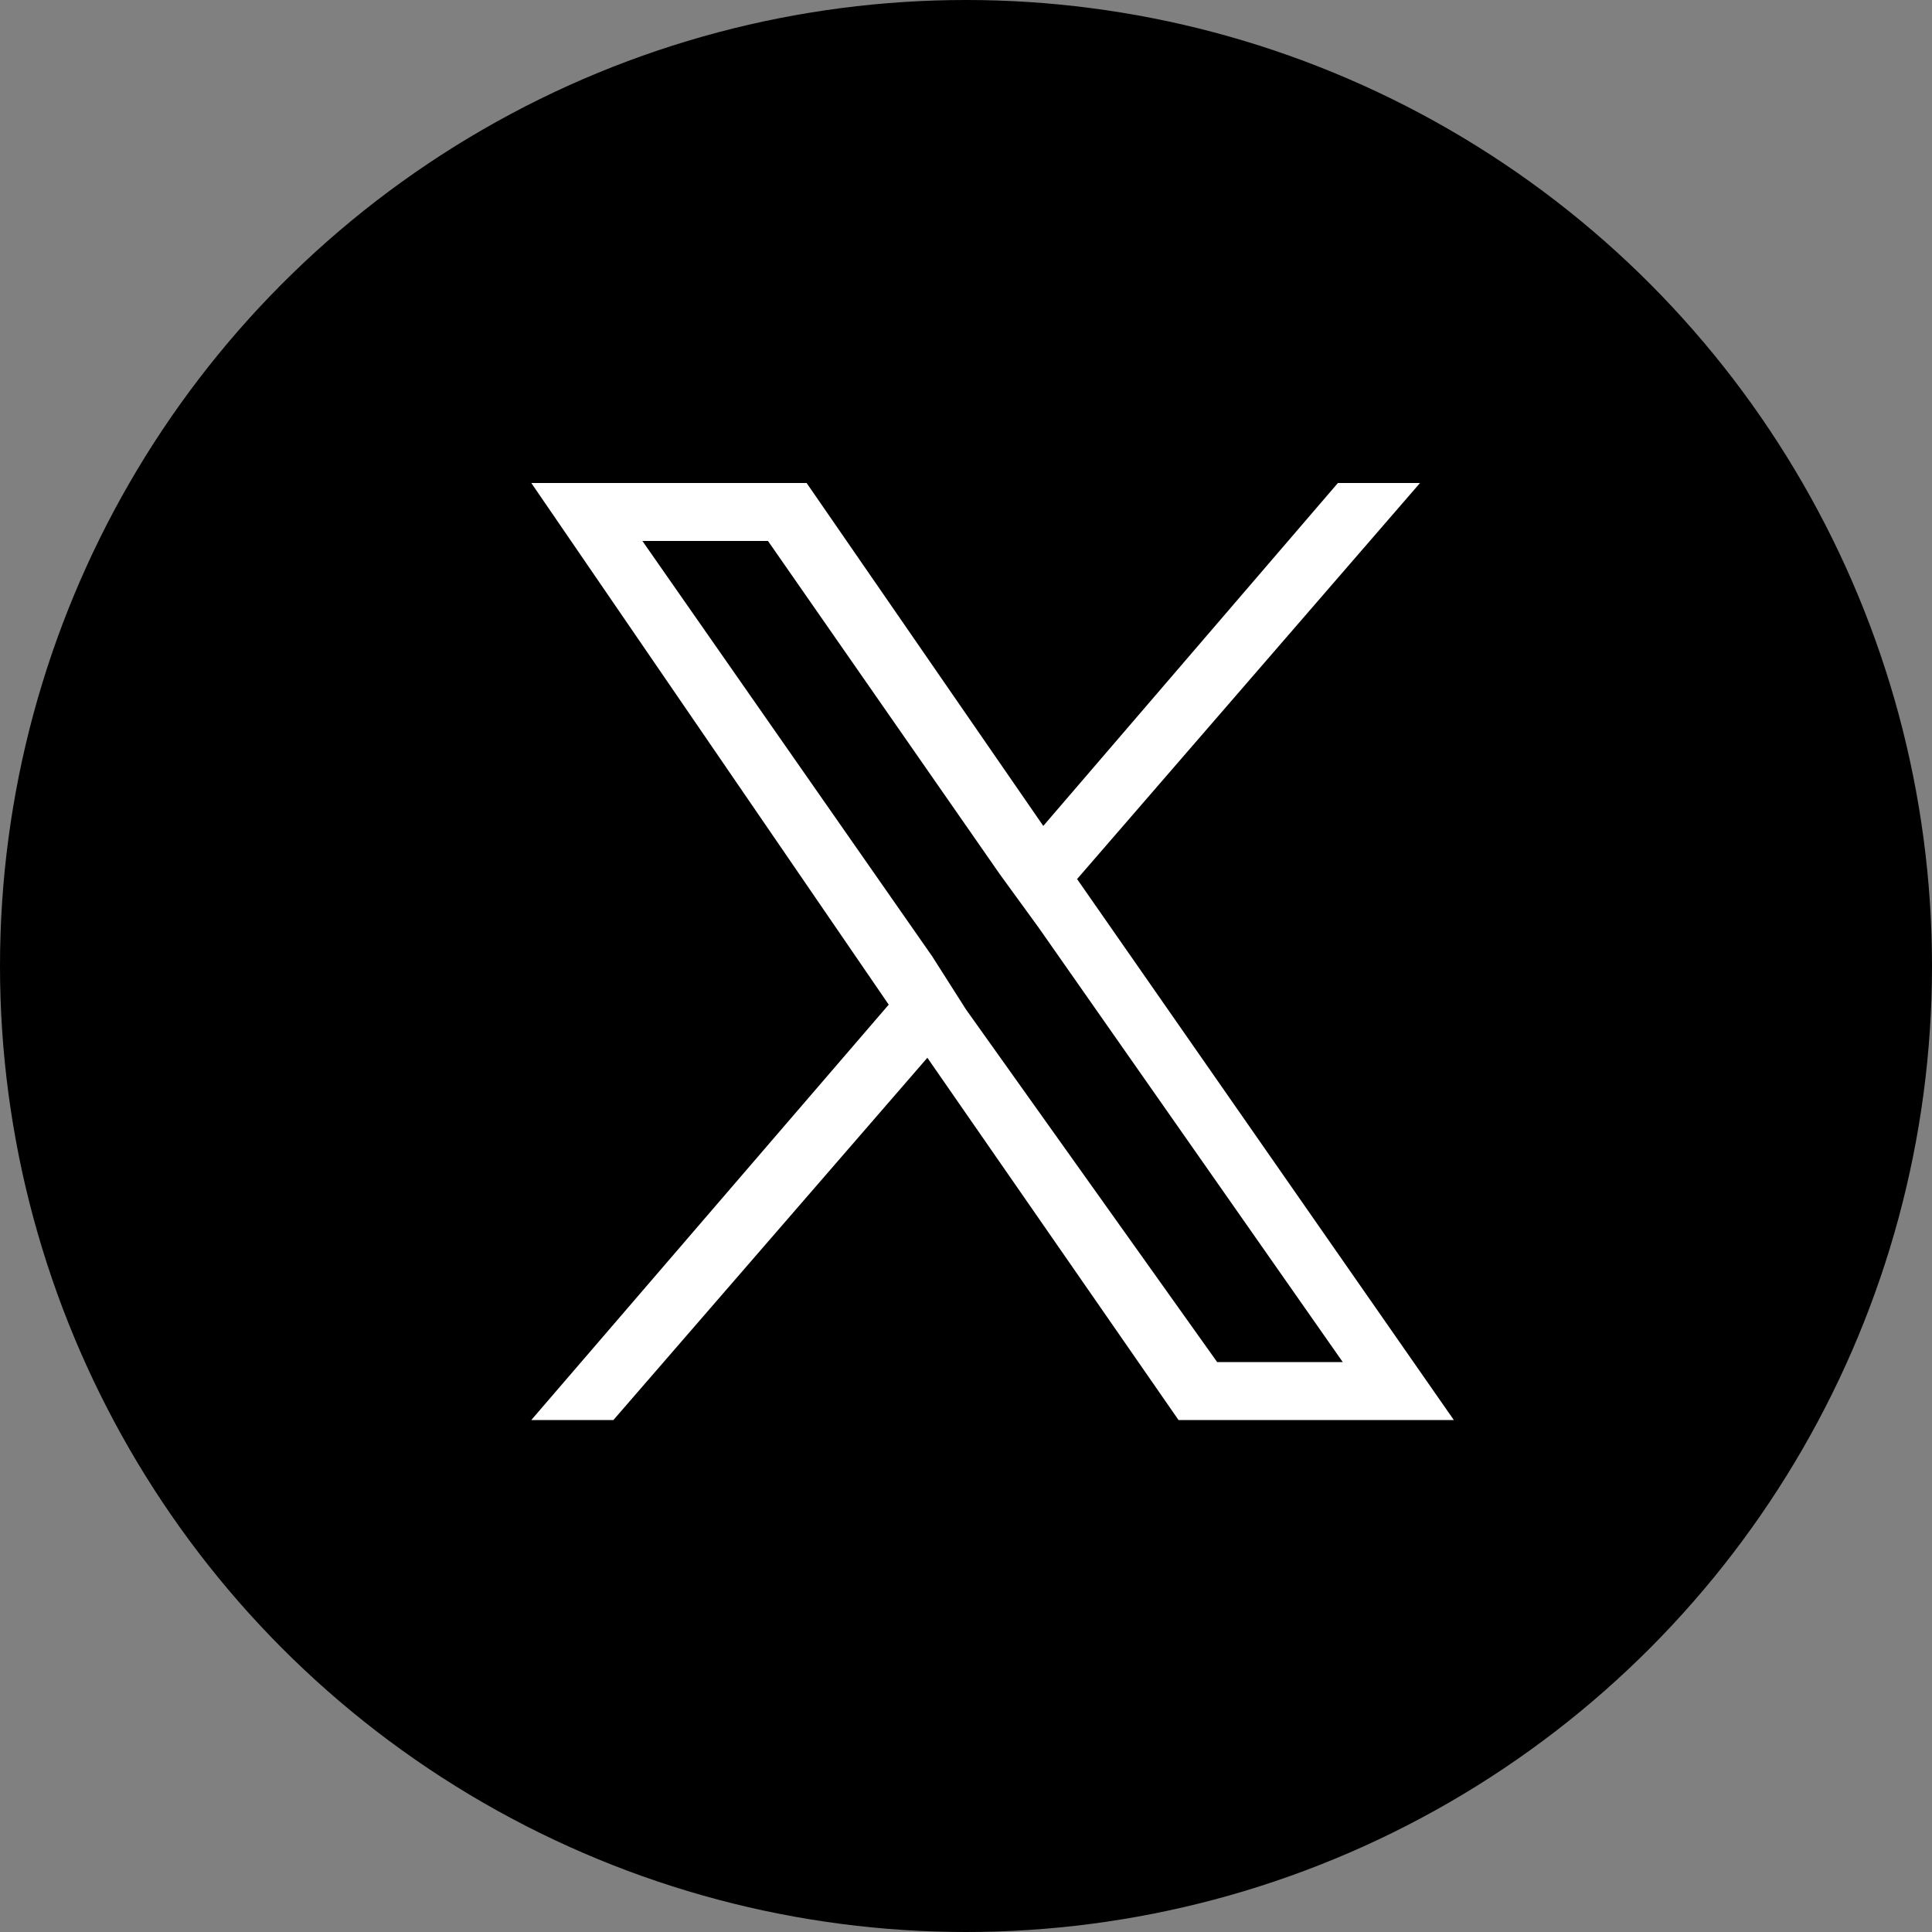
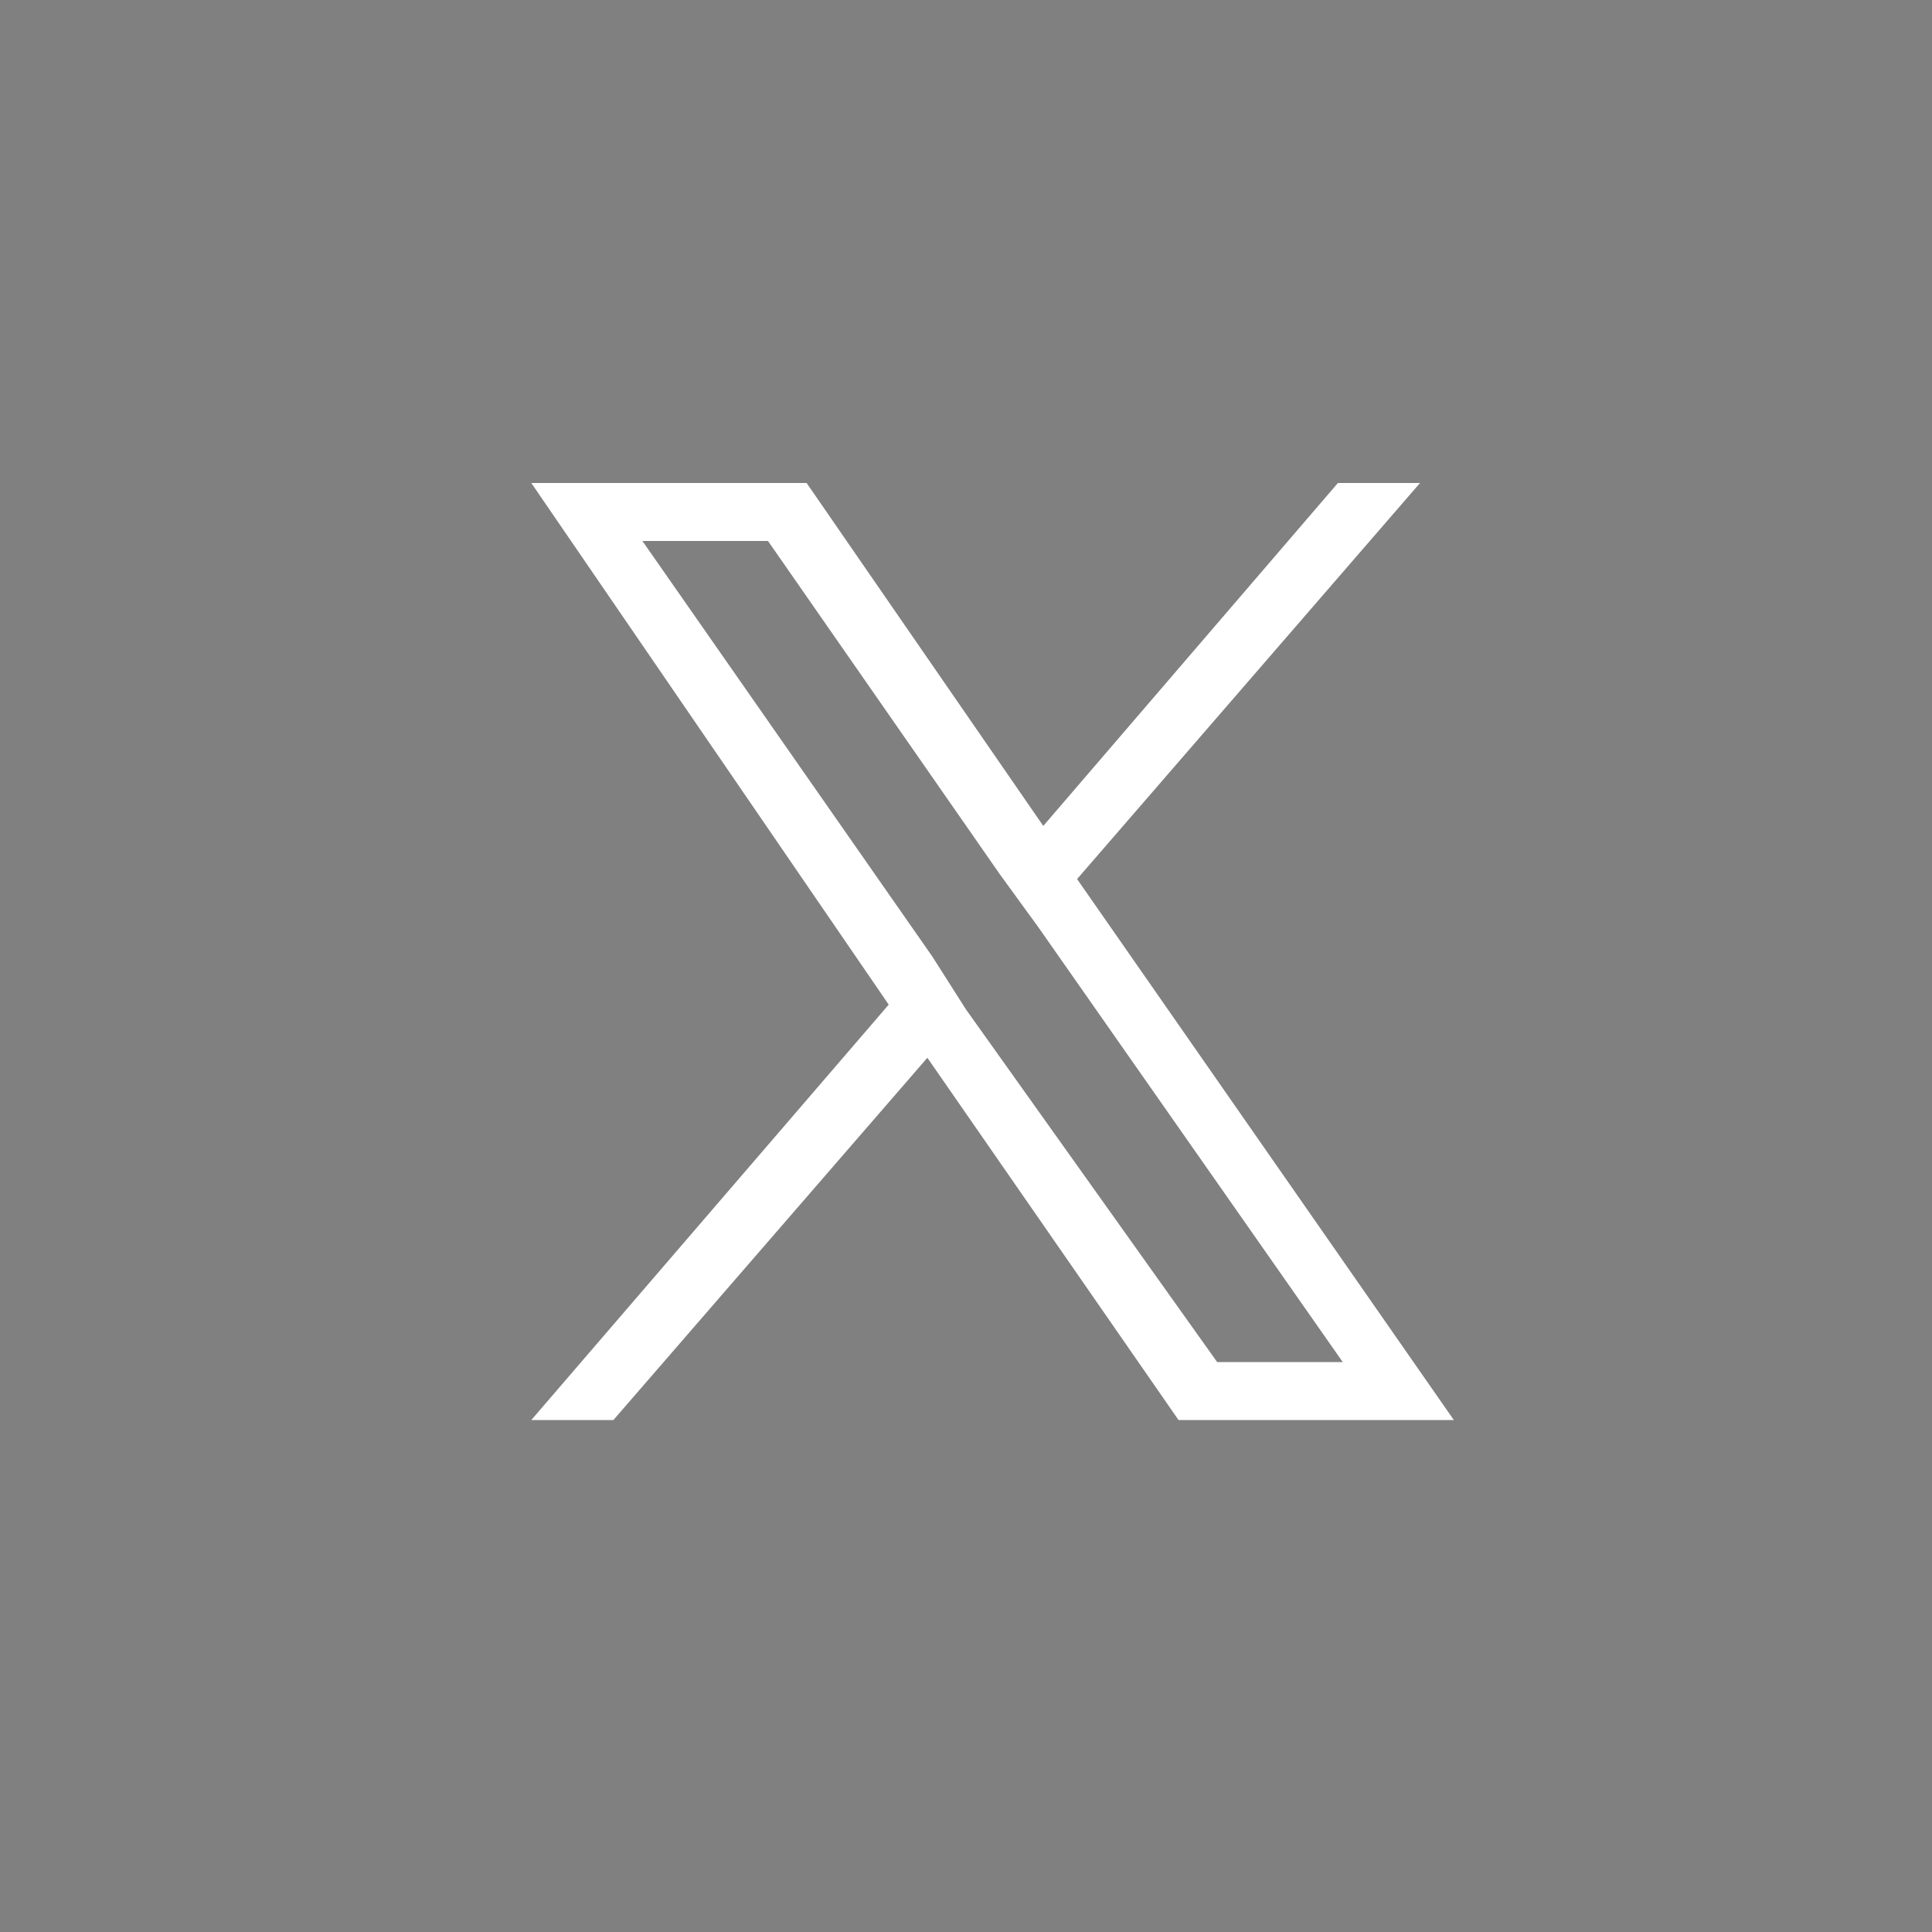
<svg xmlns="http://www.w3.org/2000/svg" version="1.1" id="レイヤー_1" x="0px" y="0px" viewBox="0 0 40 40" style="enable-background:new 0 0 40 40;" xml:space="preserve">
  <rect x="0" y="0" width="40" height="40" fill="#808080" stroke="none" />
  <style type="text/css">
	.st0{fill:#FFFFFF;}
</style>
  <g id="twitter" transform="translate(-217 -363)">
-     <circle id="base" cx="237" cy="383" r="20" />
    <path id="logo" class="st0" d="M239.3,381.2l7.1-8.2h-1.7l-6.1,7.1l-4.9-7.1H228l7.4,10.8l-7.4,8.6h1.7l6.5-7.5l5.2,7.5h5.7   L239.3,381.2L239.3,381.2z M237,383.9l-0.7-1.1l-6-8.6h2.6l4.8,6.9l0.8,1.1l6.3,9h-2.6L237,383.9L237,383.9z" />
  </g>
</svg>